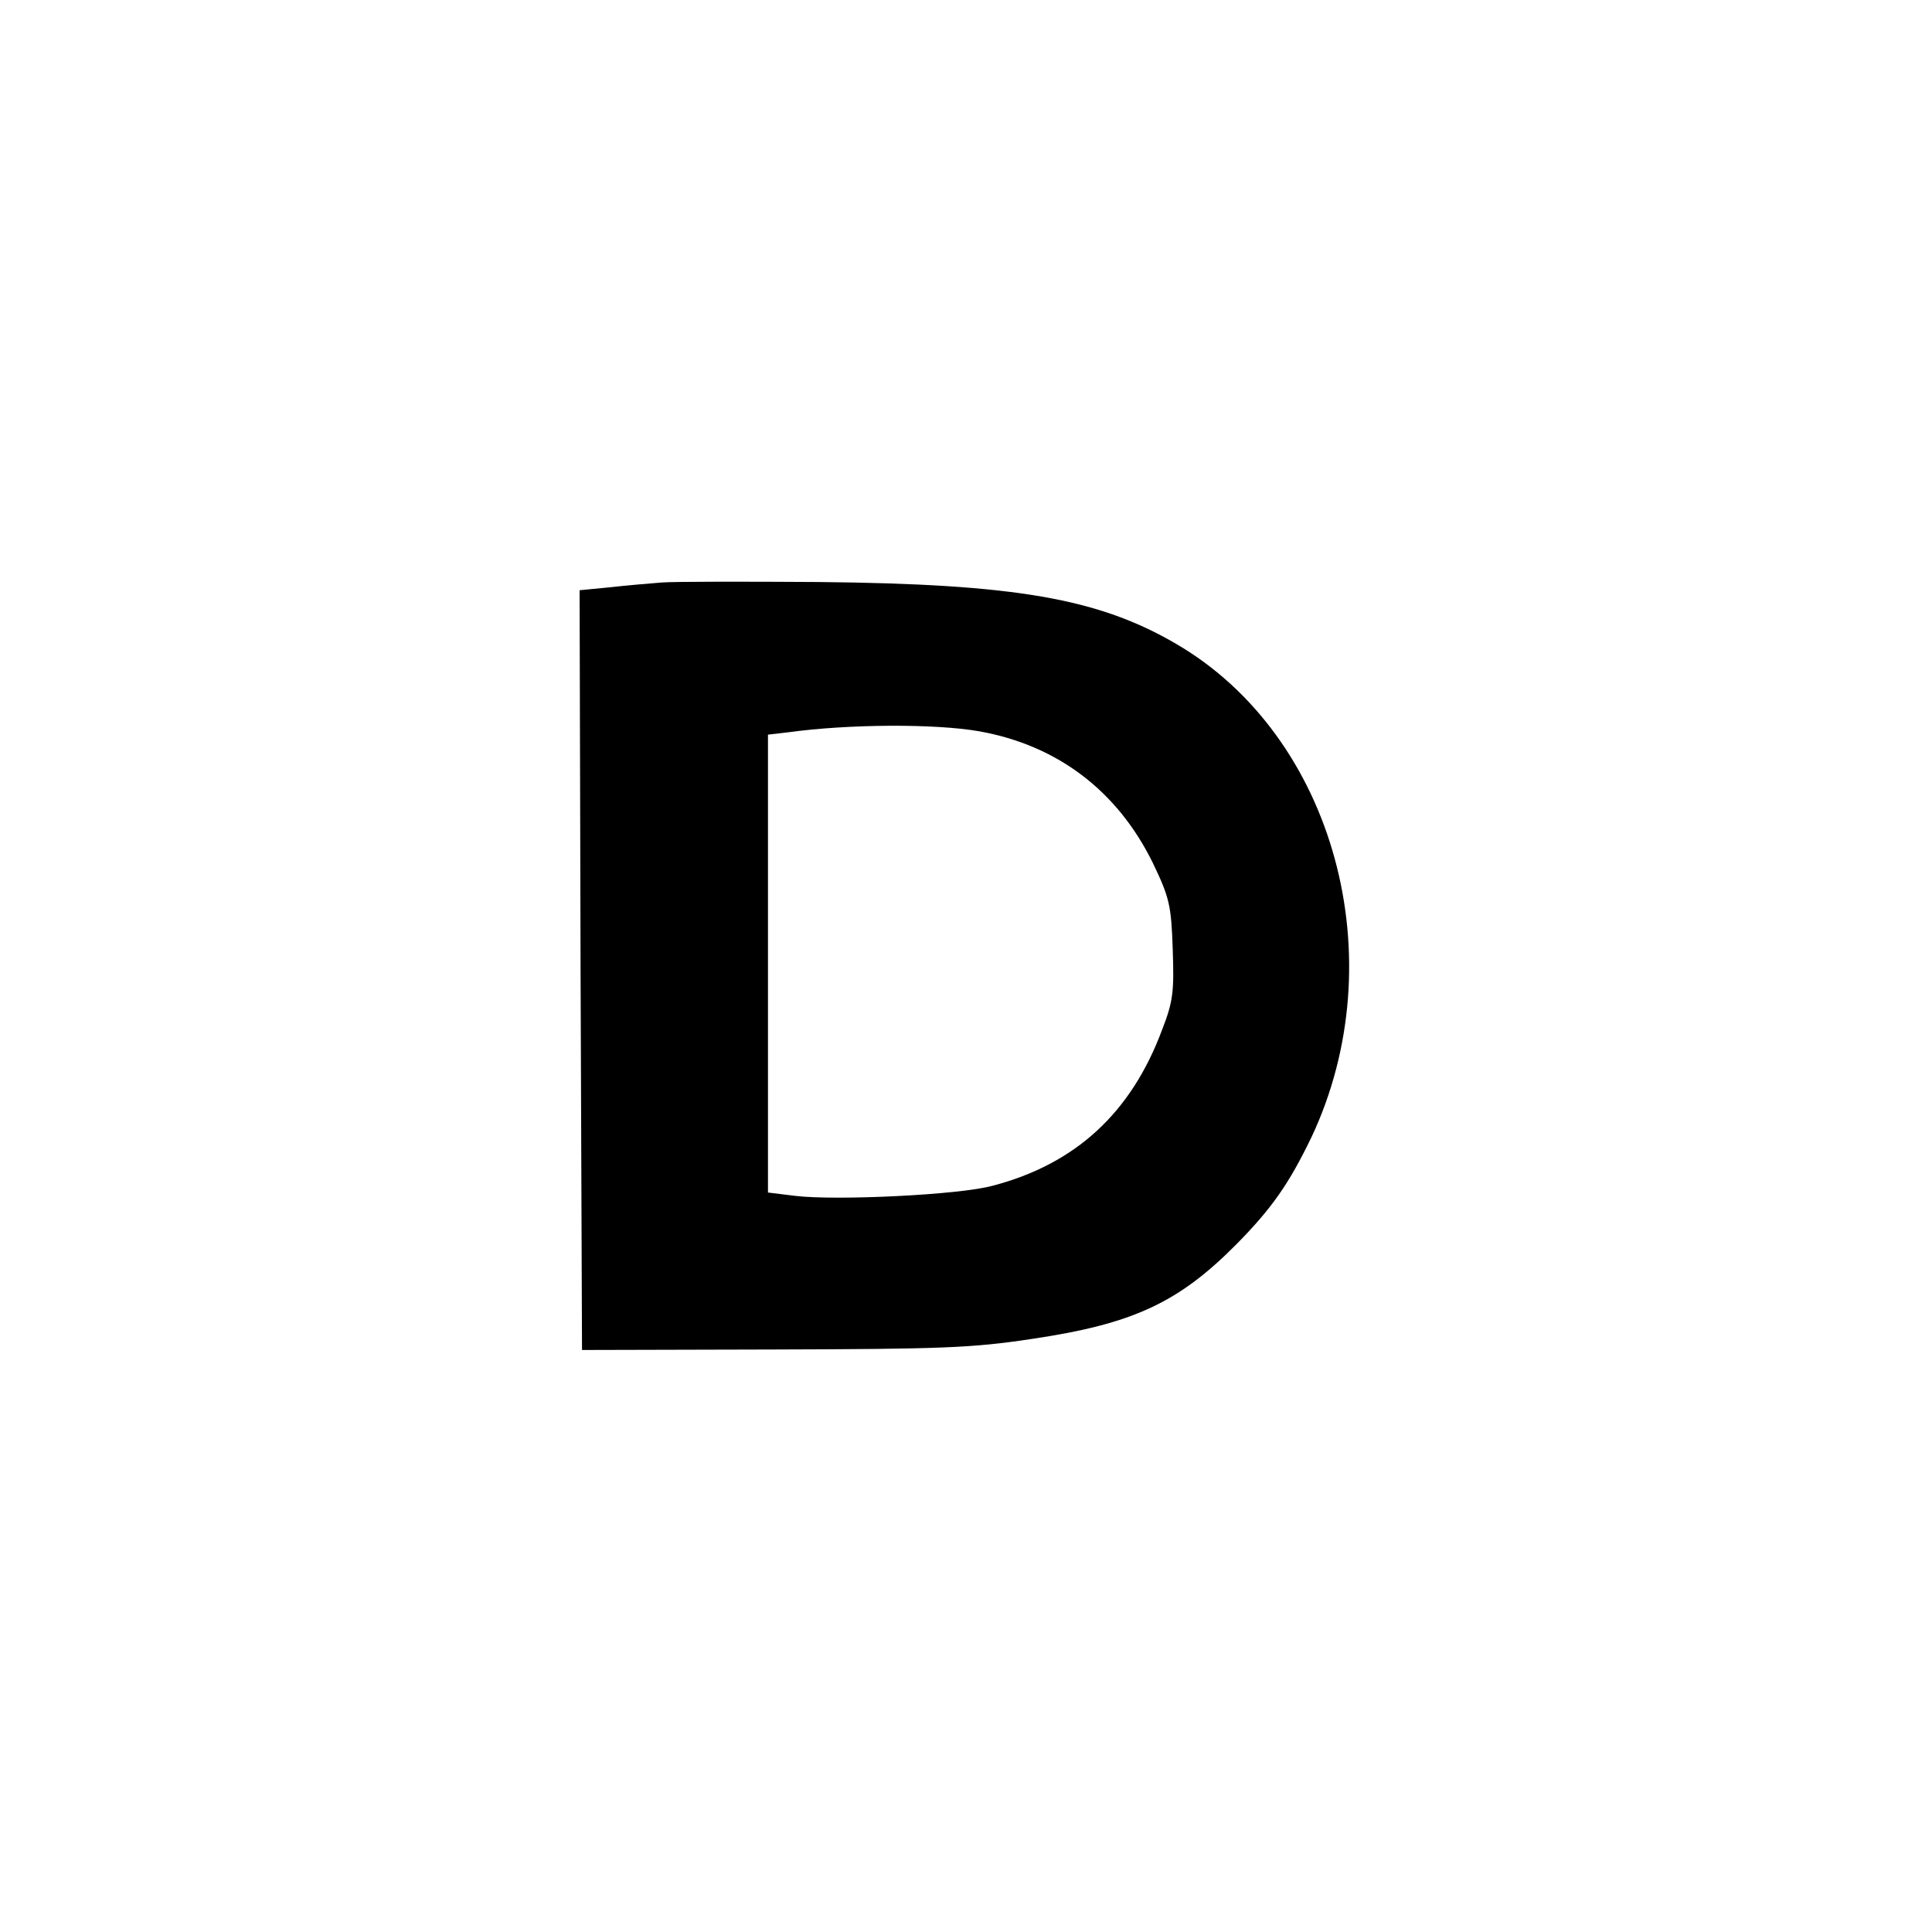
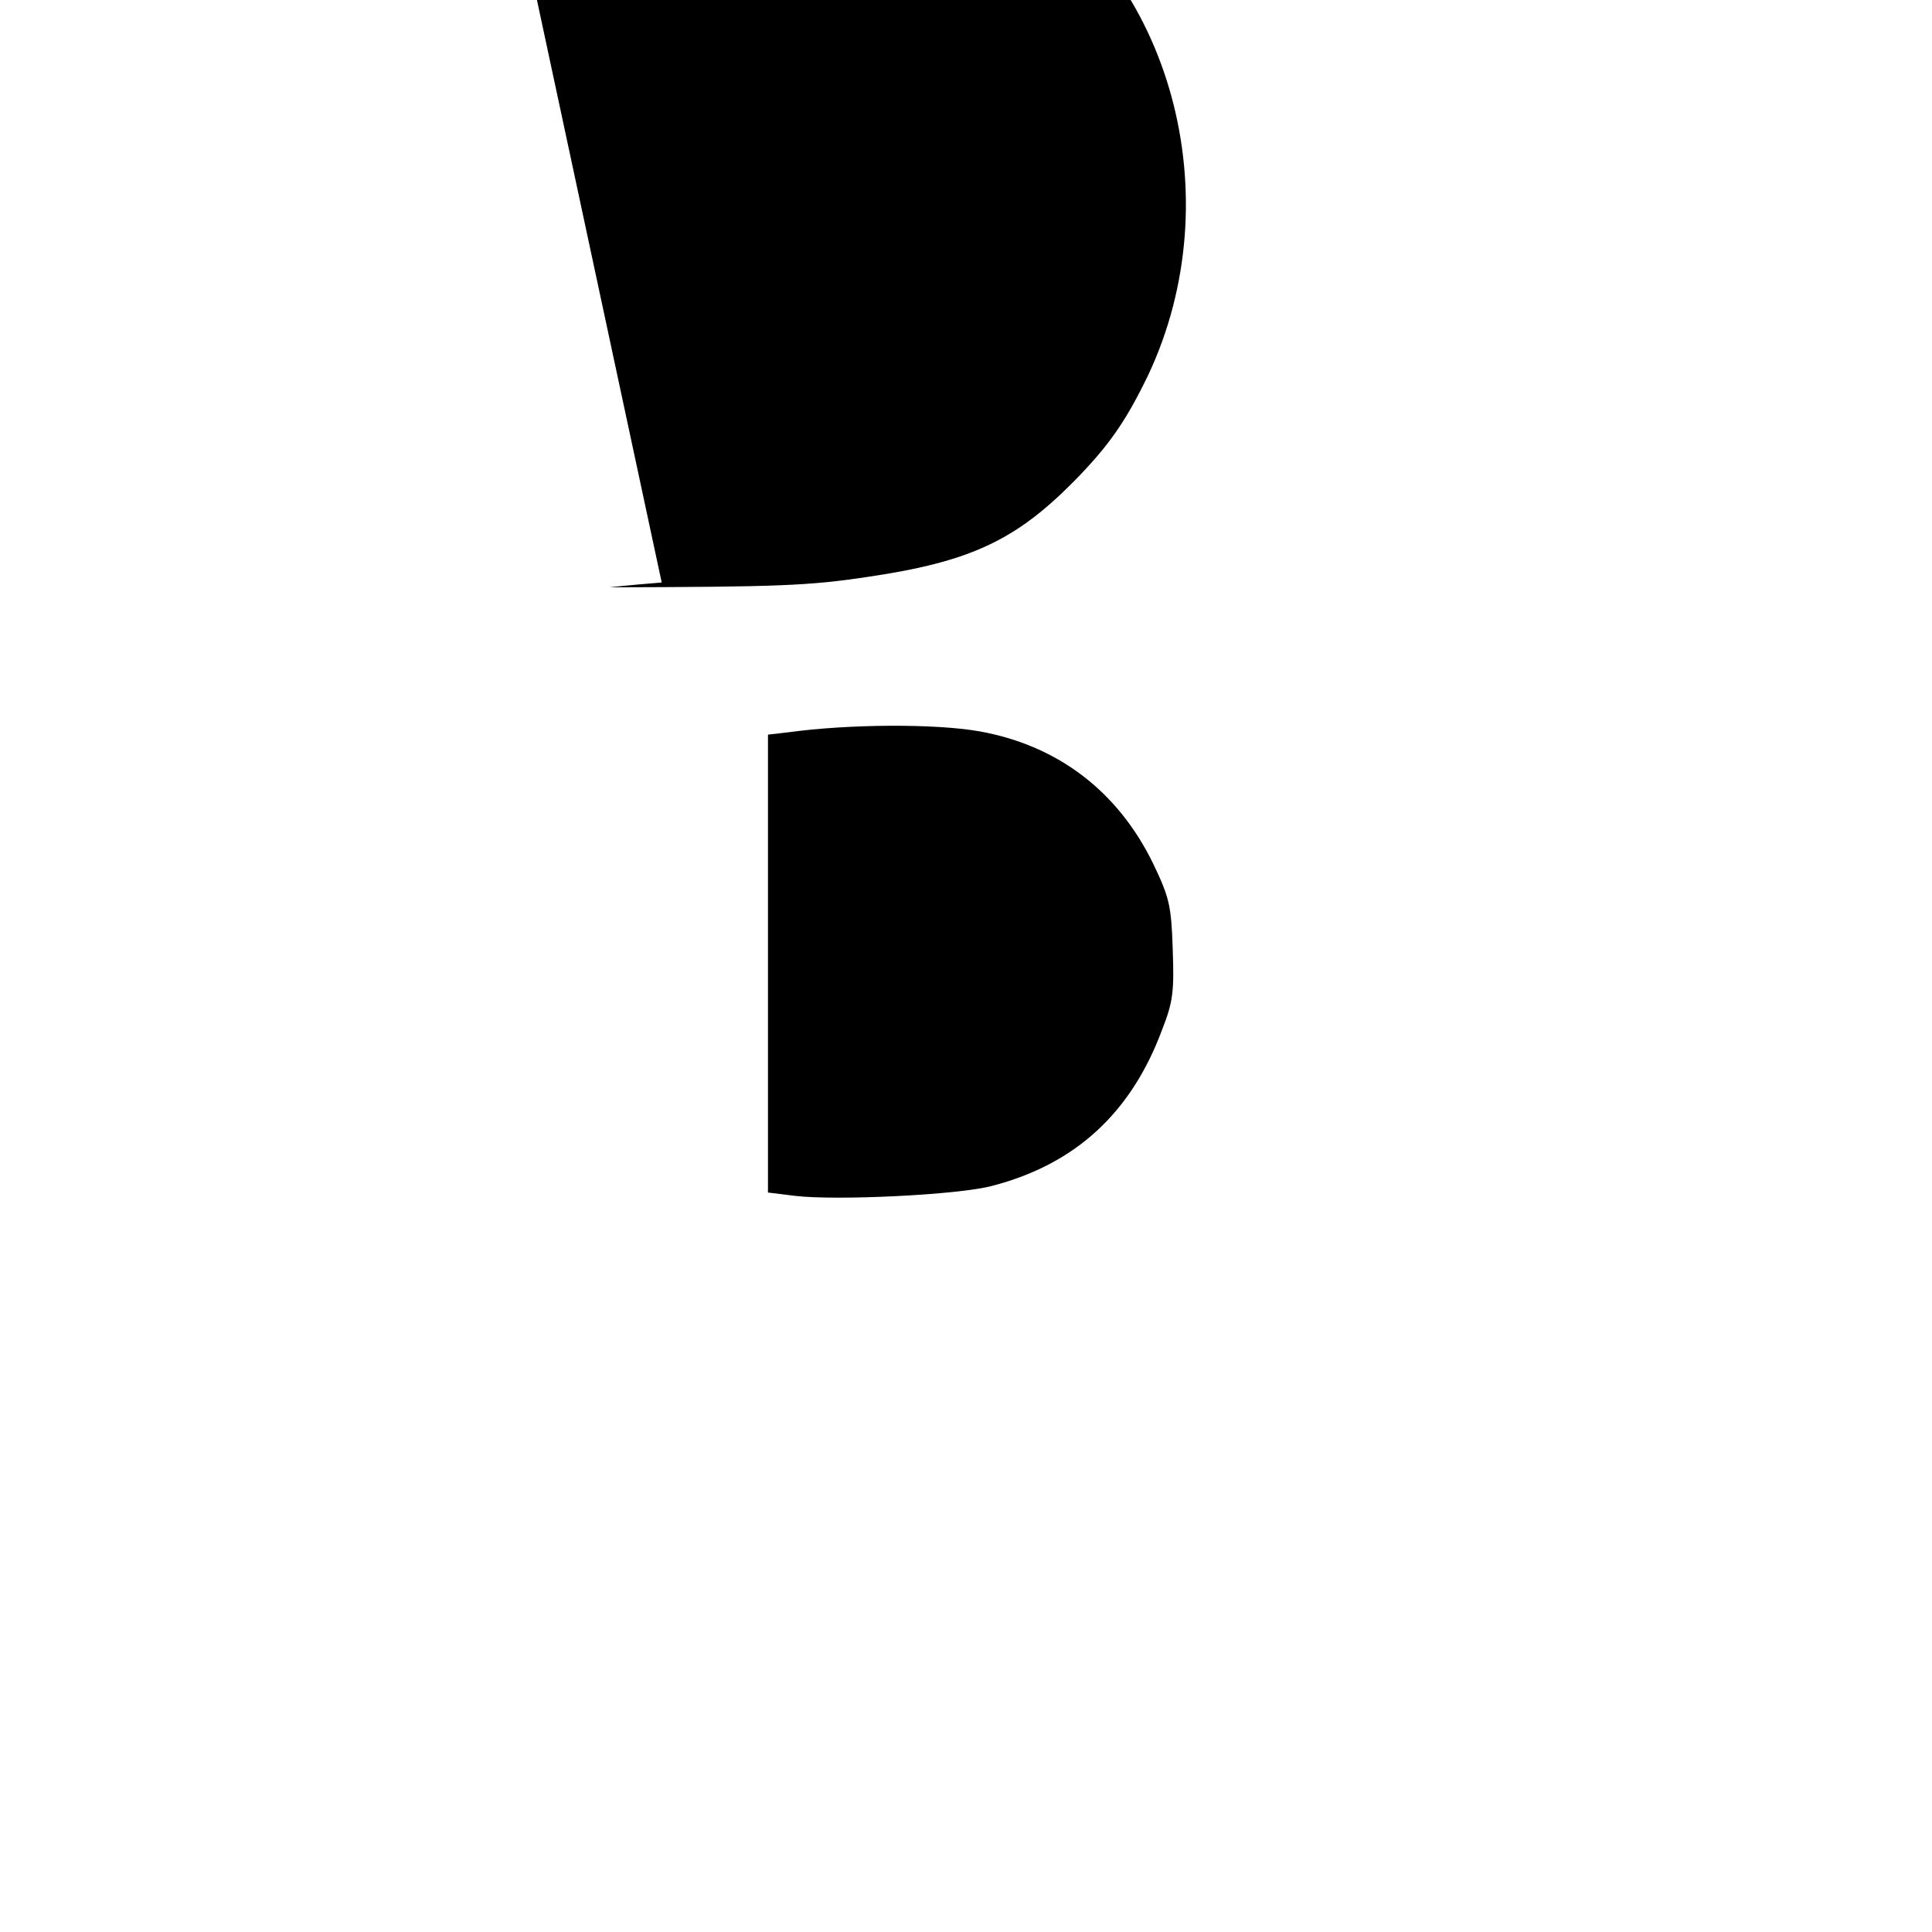
<svg xmlns="http://www.w3.org/2000/svg" version="1.0" width="400pt" height="400pt" viewBox="0 0 400 400" preserveAspectRatio="xMidYMid meet">
  <g transform="translate(0,400) scale(0.1,-0.1)" fill="#000000" stroke="none">
-     <path d="M1370 2794 c-25 -2 -73 -6 -108 -10 l-62 -6 2 -786 3 -787 395 1 c348 1 412 3 537 22 209 31 303 75 423 196 74 75 109 126 155 221 174 369 48 831 -280 1022 -161 94 -333 124 -740 128 -154 1 -300 1 -325 -1z m657 -308 c163 -29 287 -124 360 -273 34 -71 38 -87 41 -178 3 -88 1 -108 -22 -167 -64 -172 -179 -278 -351 -323 -69 -19 -323 -31 -408 -21 l-57 7 0 474 0 474 43 5 c124 17 302 18 394 2z" />
+     <path d="M1370 2794 c-25 -2 -73 -6 -108 -10 c348 1 412 3 537 22 209 31 303 75 423 196 74 75 109 126 155 221 174 369 48 831 -280 1022 -161 94 -333 124 -740 128 -154 1 -300 1 -325 -1z m657 -308 c163 -29 287 -124 360 -273 34 -71 38 -87 41 -178 3 -88 1 -108 -22 -167 -64 -172 -179 -278 -351 -323 -69 -19 -323 -31 -408 -21 l-57 7 0 474 0 474 43 5 c124 17 302 18 394 2z" />
  </g>
</svg>